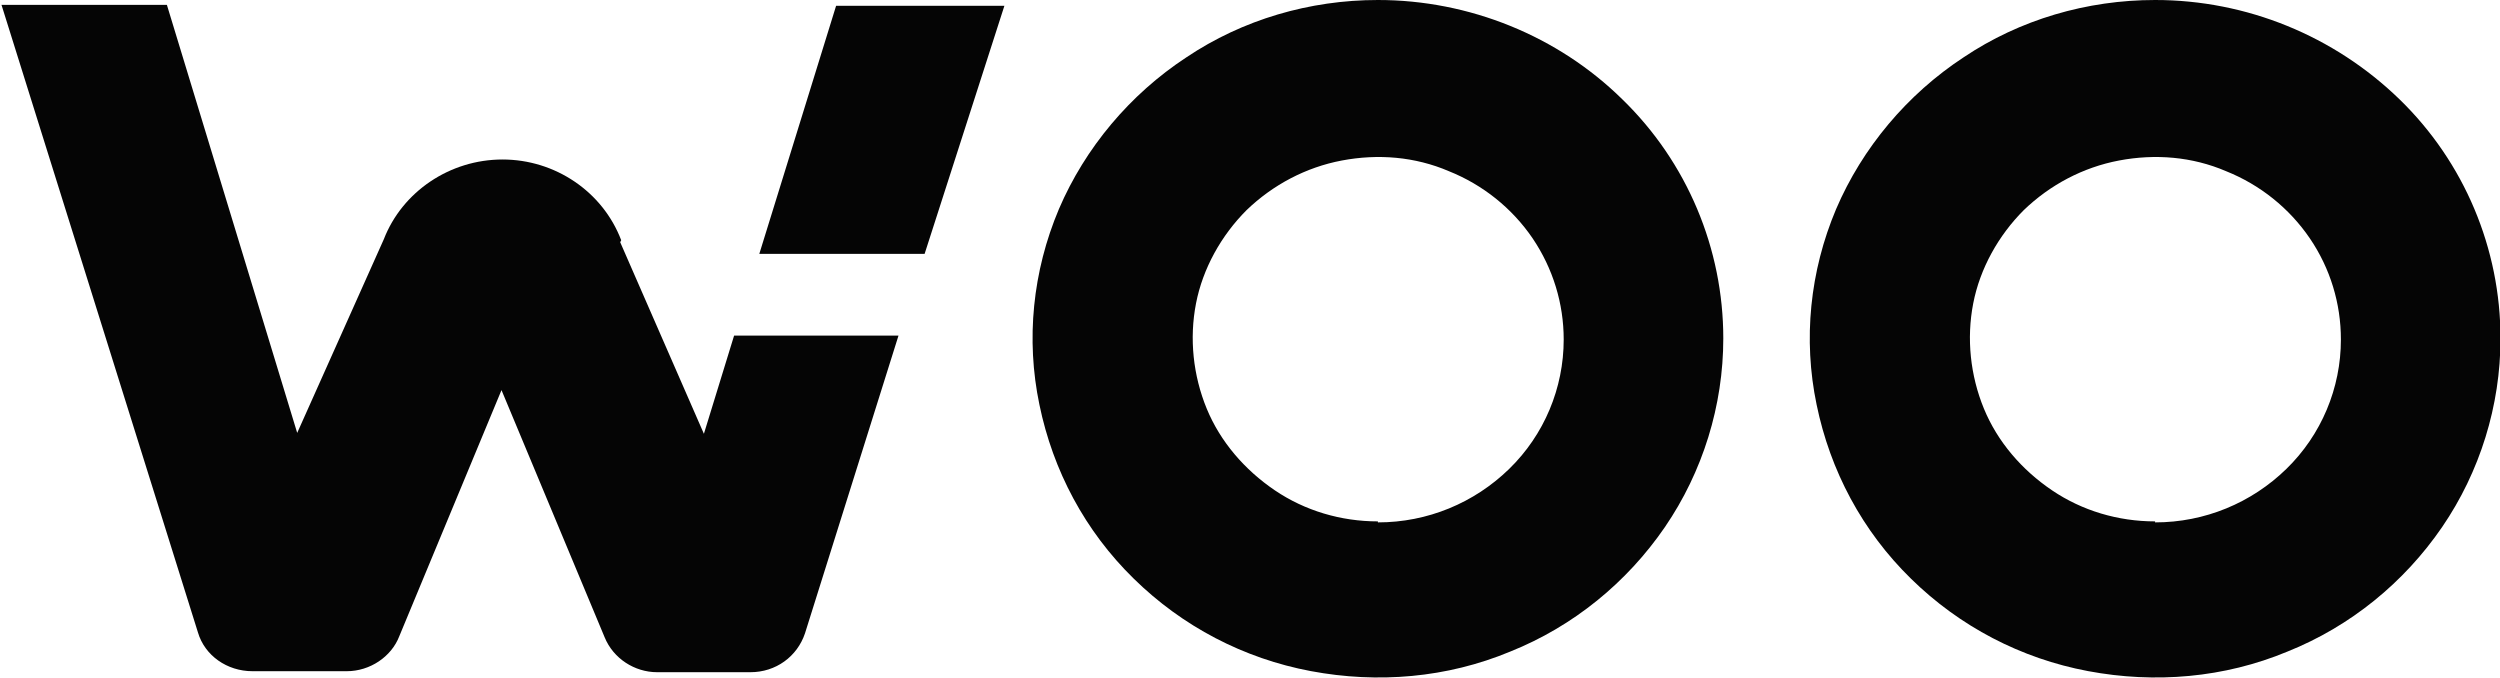
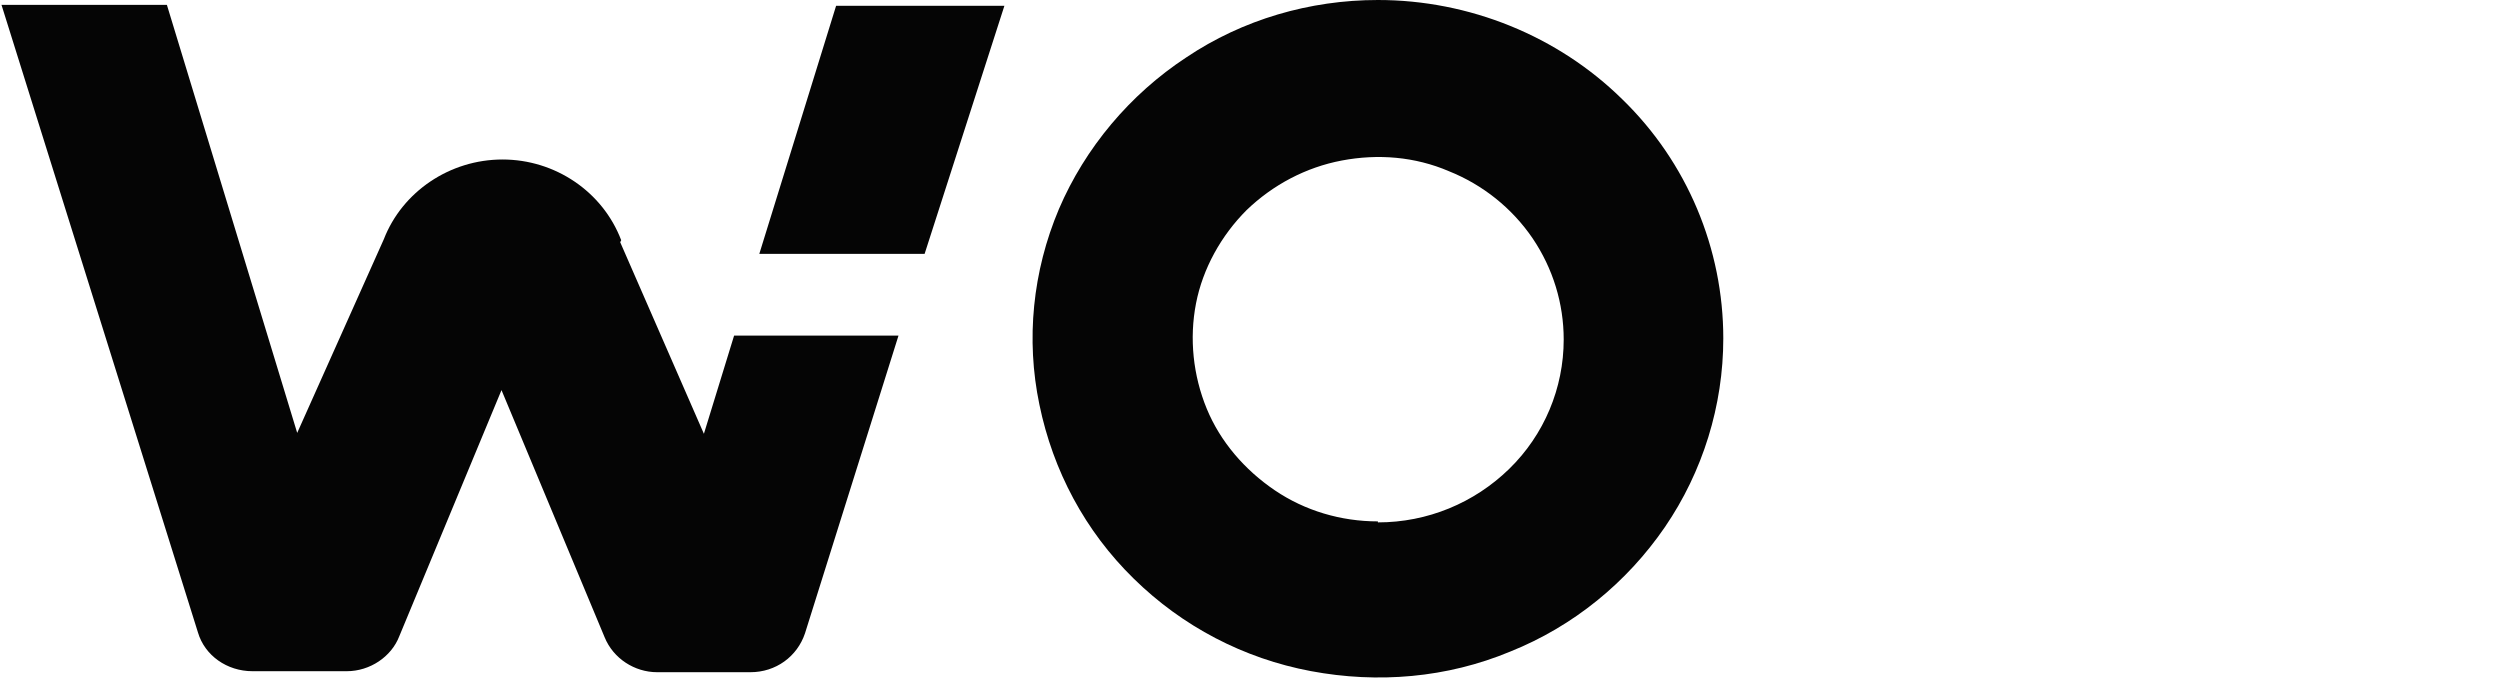
<svg xmlns="http://www.w3.org/2000/svg" version="1.1" id="Layer_1" x="0px" y="0px" viewBox="0 0 2500 678" style="enable-background:new 0 0 2500 678;" xml:space="preserve">
  <style type="text/css">
	.st0{fill-opacity:0.98;}
</style>
  <g id="Layer_x0020_1">
    <g id="_2100352925872">
      <path class="st0" d="M1377.9,0c-68.1,0-135.2,19.5-191.6,57.4c-56.4,37-101.2,90.5-127.4,151.7c-26.3,62.3-33.1,130.3-19.5,195.5    c13.6,66.1,45.7,126.5,94.4,174.1c48.6,47.7,109.9,79.8,177,92.4c67.1,12.6,136.2,6.8,199.4-19.5    c63.2-25.3,116.7-69.1,154.7-124.5c37.9-55.4,58.4-121.6,58.4-188.7c0-89.5-36-176.1-101.2-239.3C1557.9,36,1469.4,0,1377.9,0    L1377.9,0z M1377.9,521.4c-37,0-73-10.7-103.1-31.1s-54.5-48.6-68.1-81.7c-13.6-33.1-17.5-70-10.7-105.1s25.3-68.1,50.6-93.4    c26.3-25.3,59.3-42.8,95.3-49.6c36-6.8,73-3.9,107,10.7c34,13.6,63.2,37,83.7,67.1c20.4,30.2,31.1,65.2,31.1,101.2    c0,48.6-19.5,95.3-54.5,129.4s-81.7,53.5-131.3,53.5l0,0V521.4z" />
-       <path class="st0" d="M2155.1,0c-68.1,0-135.2,19.5-191.6,57.4c-56.4,37-101.2,90.5-127.4,151.7c-26.3,62.3-33.1,130.3-19.5,195.5    c13.6,66.1,45.7,126.5,94.4,174.1c48.6,47.7,109.9,79.8,177,92.4c67.1,12.6,136.2,6.8,199.4-19.5    c63.2-25.3,116.7-69.1,154.7-124.5c37.9-55.4,58.4-121.6,58.4-188.7c0-89.5-36-176.1-101.2-239.3S2246.6,0,2155.1,0L2155.1,0z     M2155.1,521.4c-37,0-73-10.7-103.1-31.1c-30.2-20.4-54.5-48.6-68.1-81.7c-13.6-33.1-17.5-70-10.7-105.1s25.3-68.1,50.6-93.4    c26.3-25.3,59.3-42.8,95.3-49.6c36-6.8,73-3.9,107,10.7c34,13.6,63.2,37,83.7,67.1s31.1,65.2,31.1,101.2    c0,48.6-19.5,95.3-54.5,129.4s-81.7,53.5-131.3,53.5l0,0V521.4z" />
      <polygon class="st0" points="1004.4,5.8 836.1,5.8 759.3,253.9 924.6,253.9   " />
      <path class="st0" d="M620.2,242.2l83.7,191.6l30.2-98.2h164.4L805,633.3c-7.8,23.3-29.2,38.9-54.5,38.9h-93.4    c-22.4,0-43.8-13.6-52.5-35L501.5,390.1L399.3,636.2c-7.8,20.4-29.2,35-52.5,35h-94.4c-25.3,0-47.7-15.6-54.5-38.9L1.5,4.9h165.4    l130.3,428l86.6-193.6c18.5-47.7,66.1-79.8,118.7-79.8s100.2,32.1,118.7,80.7L620.2,242.2z" />
    </g>
  </g>
</svg>